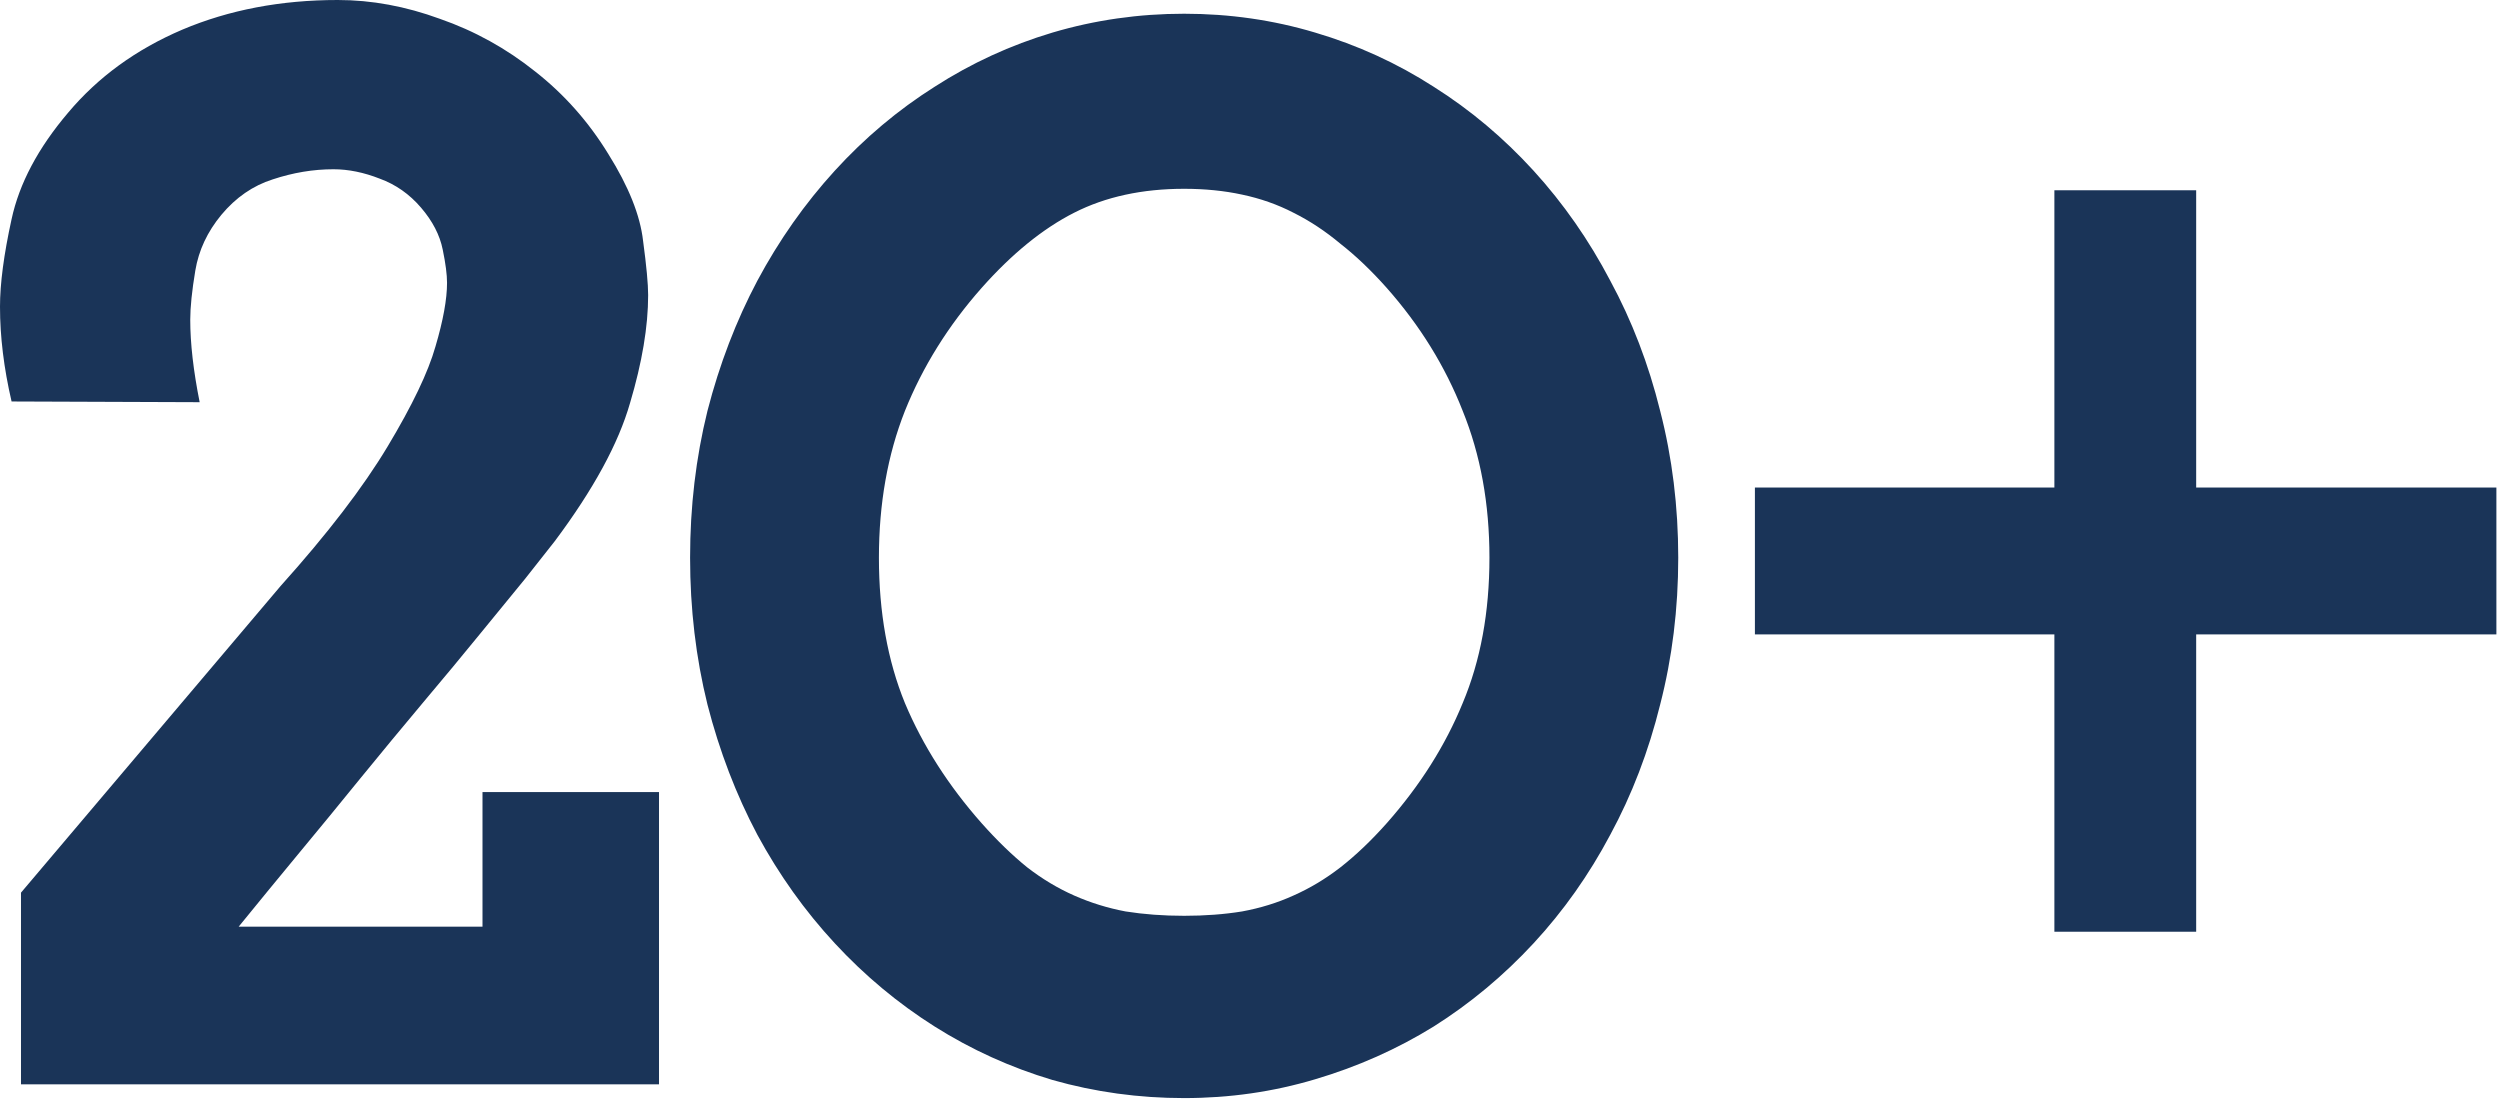
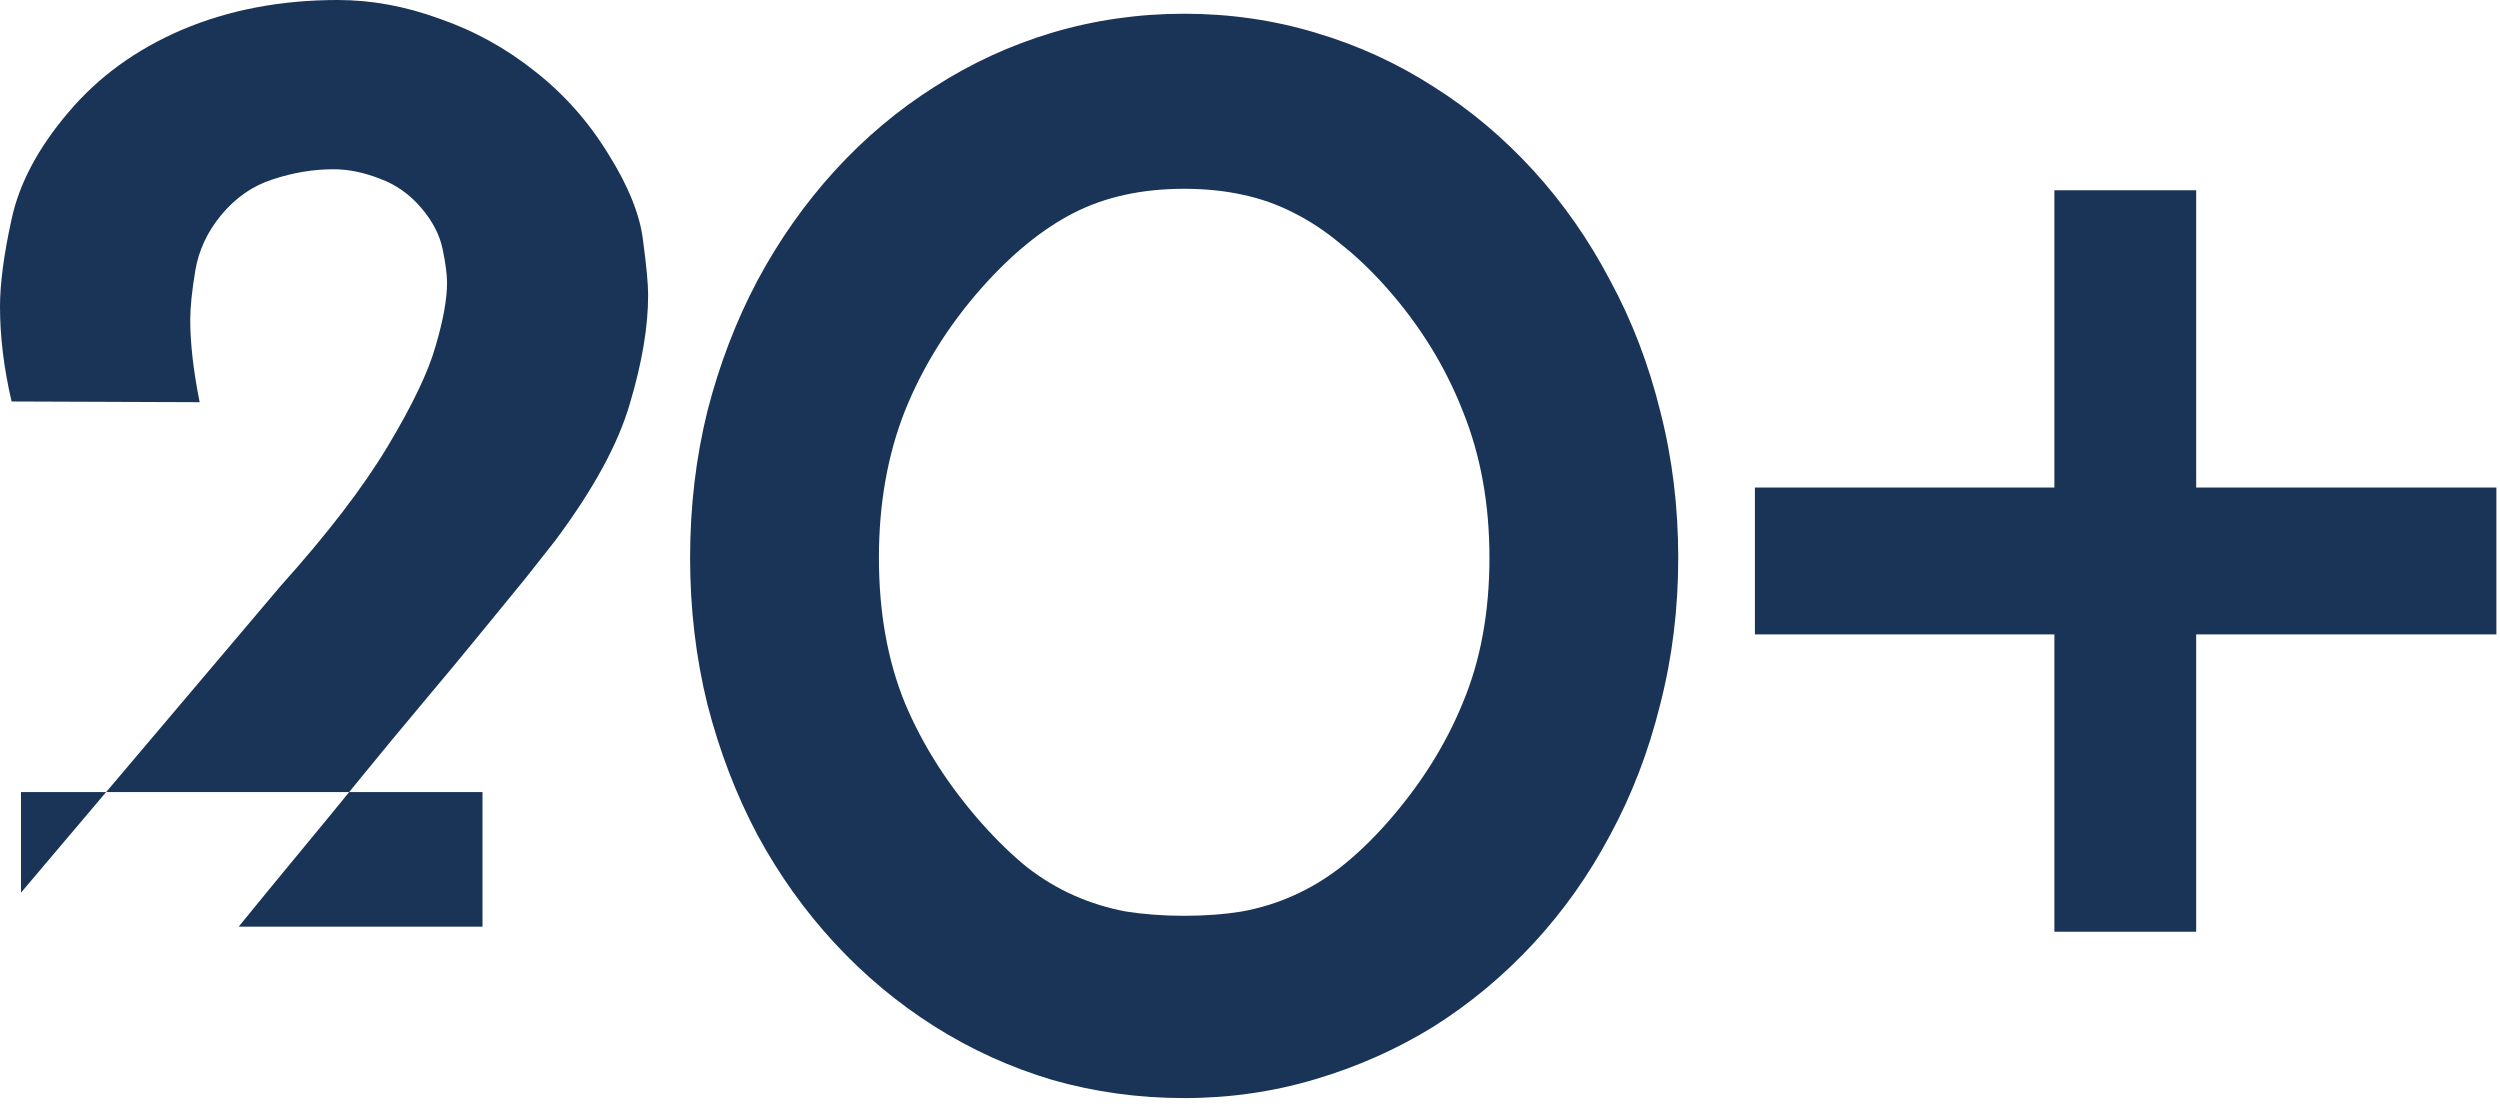
<svg xmlns="http://www.w3.org/2000/svg" width="81" height="36" viewBox="0 0 81 36" fill="none">
-   <path d="M10.805 5.484C10.148 5.484 9.492 5.594 8.836 5.812C8.195 6.016 7.641 6.398 7.172 6.961C6.719 7.508 6.438 8.109 6.328 8.766C6.219 9.422 6.164 9.953 6.164 10.359C6.164 11.125 6.266 12.016 6.469 13.031L0.375 13.008C0.125 11.93 0 10.906 0 9.938C0 9.188 0.125 8.242 0.375 7.102C0.625 5.945 1.234 4.797 2.203 3.656C3.172 2.5 4.406 1.602 5.906 0.961C7.422 0.32 9.102 0 10.945 0C12.039 0 13.141 0.203 14.25 0.609C15.375 1 16.406 1.57 17.344 2.32C18.281 3.055 19.07 3.945 19.711 4.992C20.367 6.039 20.742 6.977 20.836 7.805C20.945 8.617 21 9.203 21 9.562C21 10.578 20.805 11.742 20.414 13.055C20.039 14.367 19.227 15.859 17.977 17.531C17.758 17.812 17.438 18.219 17.016 18.75C16.594 19.266 16.102 19.867 15.539 20.555C14.992 21.227 14.383 21.961 13.711 22.758C13.055 23.539 12.383 24.352 11.695 25.195C11.023 26.023 10.344 26.852 9.656 27.68C8.984 28.492 8.344 29.273 7.734 30.023H15.633V25.664H21.352V35.133H0.68V28.922L9.094 18.984C10.609 17.297 11.766 15.789 12.562 14.461C13.359 13.133 13.875 12.055 14.109 11.227C14.359 10.383 14.484 9.695 14.484 9.164C14.484 8.898 14.438 8.539 14.344 8.086C14.25 7.617 14.016 7.164 13.641 6.727C13.266 6.289 12.82 5.977 12.305 5.789C11.789 5.586 11.289 5.484 10.805 5.484ZM38.367 0.445C39.836 0.445 41.25 0.648 42.609 1.055C43.984 1.461 45.266 2.047 46.453 2.812C47.641 3.562 48.719 4.469 49.688 5.531C50.656 6.594 51.484 7.781 52.172 9.094C52.875 10.391 53.414 11.797 53.789 13.312C54.18 14.828 54.375 16.414 54.375 18.07C54.375 19.727 54.18 21.312 53.789 22.828C53.414 24.344 52.875 25.75 52.172 27.047C51.484 28.344 50.656 29.516 49.688 30.562C48.719 31.609 47.641 32.508 46.453 33.258C45.266 33.992 43.984 34.562 42.609 34.969C41.25 35.375 39.836 35.578 38.367 35.578C36.898 35.578 35.477 35.383 34.102 34.992C32.742 34.586 31.469 34.008 30.281 33.258C29.094 32.508 28.016 31.609 27.047 30.562C26.078 29.516 25.242 28.344 24.539 27.047C23.852 25.75 23.312 24.344 22.922 22.828C22.547 21.312 22.359 19.727 22.359 18.07C22.359 16.414 22.547 14.828 22.922 13.312C23.312 11.797 23.852 10.391 24.539 9.094C25.242 7.781 26.078 6.594 27.047 5.531C28.016 4.469 29.094 3.562 30.281 2.812C31.469 2.047 32.742 1.461 34.102 1.055C35.477 0.648 36.898 0.445 38.367 0.445ZM38.367 6.117C37.008 6.117 35.82 6.375 34.805 6.891C33.789 7.406 32.789 8.219 31.805 9.328C30.727 10.547 29.898 11.875 29.32 13.312C28.758 14.734 28.477 16.32 28.477 18.07C28.477 19.836 28.758 21.406 29.32 22.781C29.898 24.156 30.727 25.453 31.805 26.672C32.305 27.234 32.797 27.711 33.281 28.102C33.766 28.477 34.273 28.781 34.805 29.016C35.336 29.25 35.891 29.422 36.469 29.531C37.062 29.625 37.695 29.672 38.367 29.672C39.039 29.672 39.664 29.625 40.242 29.531C40.836 29.422 41.391 29.25 41.906 29.016C42.438 28.781 42.945 28.477 43.43 28.102C43.93 27.711 44.43 27.234 44.93 26.672C46.008 25.453 46.828 24.156 47.391 22.781C47.969 21.406 48.258 19.836 48.258 18.07C48.258 16.32 47.969 14.734 47.391 13.312C46.828 11.875 46.008 10.547 44.93 9.328C44.43 8.766 43.93 8.289 43.43 7.898C42.945 7.492 42.438 7.156 41.906 6.891C41.391 6.625 40.836 6.43 40.242 6.305C39.664 6.18 39.039 6.117 38.367 6.117ZM66.562 30.188V20.555H56.859V15.797H66.562V6.164H71.156V15.797H80.883V20.555H71.156V30.188H66.562Z" fill="#1A3458" />
+   <path d="M10.805 5.484C10.148 5.484 9.492 5.594 8.836 5.812C8.195 6.016 7.641 6.398 7.172 6.961C6.719 7.508 6.438 8.109 6.328 8.766C6.219 9.422 6.164 9.953 6.164 10.359C6.164 11.125 6.266 12.016 6.469 13.031L0.375 13.008C0.125 11.93 0 10.906 0 9.938C0 9.188 0.125 8.242 0.375 7.102C0.625 5.945 1.234 4.797 2.203 3.656C3.172 2.5 4.406 1.602 5.906 0.961C7.422 0.32 9.102 0 10.945 0C12.039 0 13.141 0.203 14.25 0.609C15.375 1 16.406 1.57 17.344 2.32C18.281 3.055 19.07 3.945 19.711 4.992C20.367 6.039 20.742 6.977 20.836 7.805C20.945 8.617 21 9.203 21 9.562C21 10.578 20.805 11.742 20.414 13.055C20.039 14.367 19.227 15.859 17.977 17.531C17.758 17.812 17.438 18.219 17.016 18.75C16.594 19.266 16.102 19.867 15.539 20.555C14.992 21.227 14.383 21.961 13.711 22.758C13.055 23.539 12.383 24.352 11.695 25.195C11.023 26.023 10.344 26.852 9.656 27.68C8.984 28.492 8.344 29.273 7.734 30.023H15.633V25.664H21.352H0.68V28.922L9.094 18.984C10.609 17.297 11.766 15.789 12.562 14.461C13.359 13.133 13.875 12.055 14.109 11.227C14.359 10.383 14.484 9.695 14.484 9.164C14.484 8.898 14.438 8.539 14.344 8.086C14.25 7.617 14.016 7.164 13.641 6.727C13.266 6.289 12.82 5.977 12.305 5.789C11.789 5.586 11.289 5.484 10.805 5.484ZM38.367 0.445C39.836 0.445 41.25 0.648 42.609 1.055C43.984 1.461 45.266 2.047 46.453 2.812C47.641 3.562 48.719 4.469 49.688 5.531C50.656 6.594 51.484 7.781 52.172 9.094C52.875 10.391 53.414 11.797 53.789 13.312C54.18 14.828 54.375 16.414 54.375 18.07C54.375 19.727 54.18 21.312 53.789 22.828C53.414 24.344 52.875 25.75 52.172 27.047C51.484 28.344 50.656 29.516 49.688 30.562C48.719 31.609 47.641 32.508 46.453 33.258C45.266 33.992 43.984 34.562 42.609 34.969C41.25 35.375 39.836 35.578 38.367 35.578C36.898 35.578 35.477 35.383 34.102 34.992C32.742 34.586 31.469 34.008 30.281 33.258C29.094 32.508 28.016 31.609 27.047 30.562C26.078 29.516 25.242 28.344 24.539 27.047C23.852 25.75 23.312 24.344 22.922 22.828C22.547 21.312 22.359 19.727 22.359 18.07C22.359 16.414 22.547 14.828 22.922 13.312C23.312 11.797 23.852 10.391 24.539 9.094C25.242 7.781 26.078 6.594 27.047 5.531C28.016 4.469 29.094 3.562 30.281 2.812C31.469 2.047 32.742 1.461 34.102 1.055C35.477 0.648 36.898 0.445 38.367 0.445ZM38.367 6.117C37.008 6.117 35.82 6.375 34.805 6.891C33.789 7.406 32.789 8.219 31.805 9.328C30.727 10.547 29.898 11.875 29.32 13.312C28.758 14.734 28.477 16.32 28.477 18.07C28.477 19.836 28.758 21.406 29.32 22.781C29.898 24.156 30.727 25.453 31.805 26.672C32.305 27.234 32.797 27.711 33.281 28.102C33.766 28.477 34.273 28.781 34.805 29.016C35.336 29.25 35.891 29.422 36.469 29.531C37.062 29.625 37.695 29.672 38.367 29.672C39.039 29.672 39.664 29.625 40.242 29.531C40.836 29.422 41.391 29.25 41.906 29.016C42.438 28.781 42.945 28.477 43.43 28.102C43.93 27.711 44.43 27.234 44.93 26.672C46.008 25.453 46.828 24.156 47.391 22.781C47.969 21.406 48.258 19.836 48.258 18.07C48.258 16.32 47.969 14.734 47.391 13.312C46.828 11.875 46.008 10.547 44.93 9.328C44.43 8.766 43.93 8.289 43.43 7.898C42.945 7.492 42.438 7.156 41.906 6.891C41.391 6.625 40.836 6.43 40.242 6.305C39.664 6.18 39.039 6.117 38.367 6.117ZM66.562 30.188V20.555H56.859V15.797H66.562V6.164H71.156V15.797H80.883V20.555H71.156V30.188H66.562Z" fill="#1A3458" />
</svg>